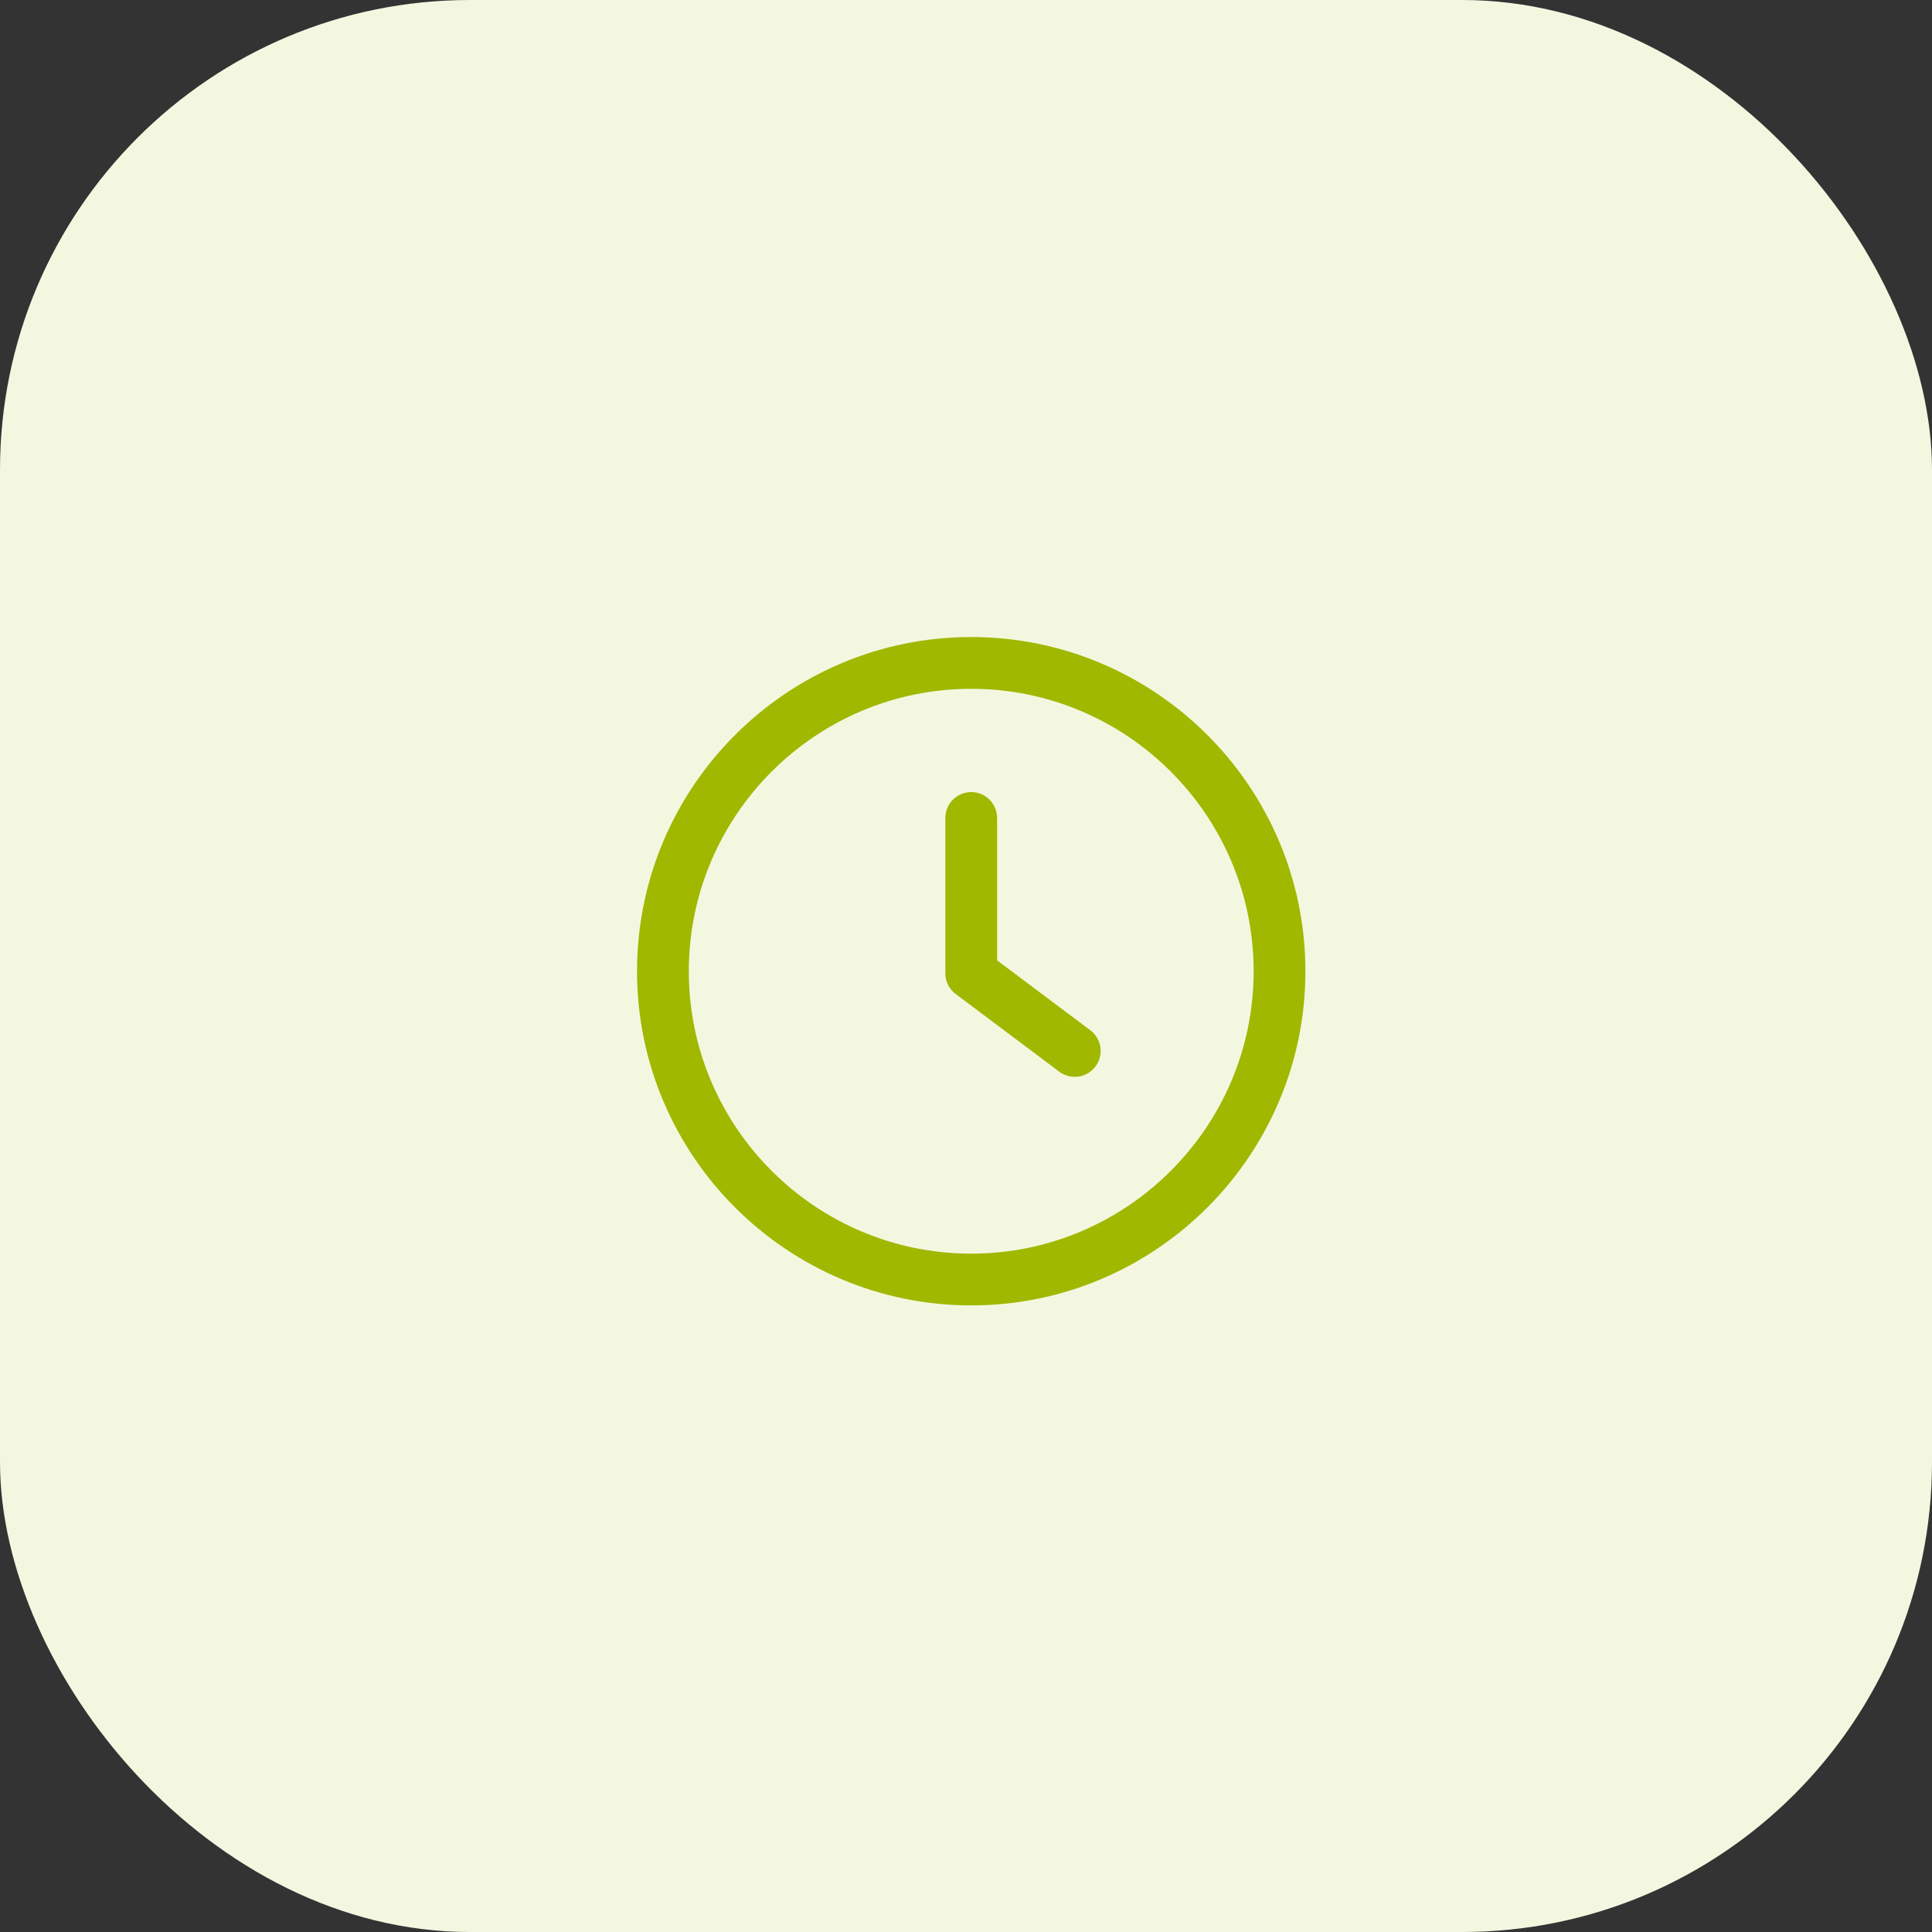
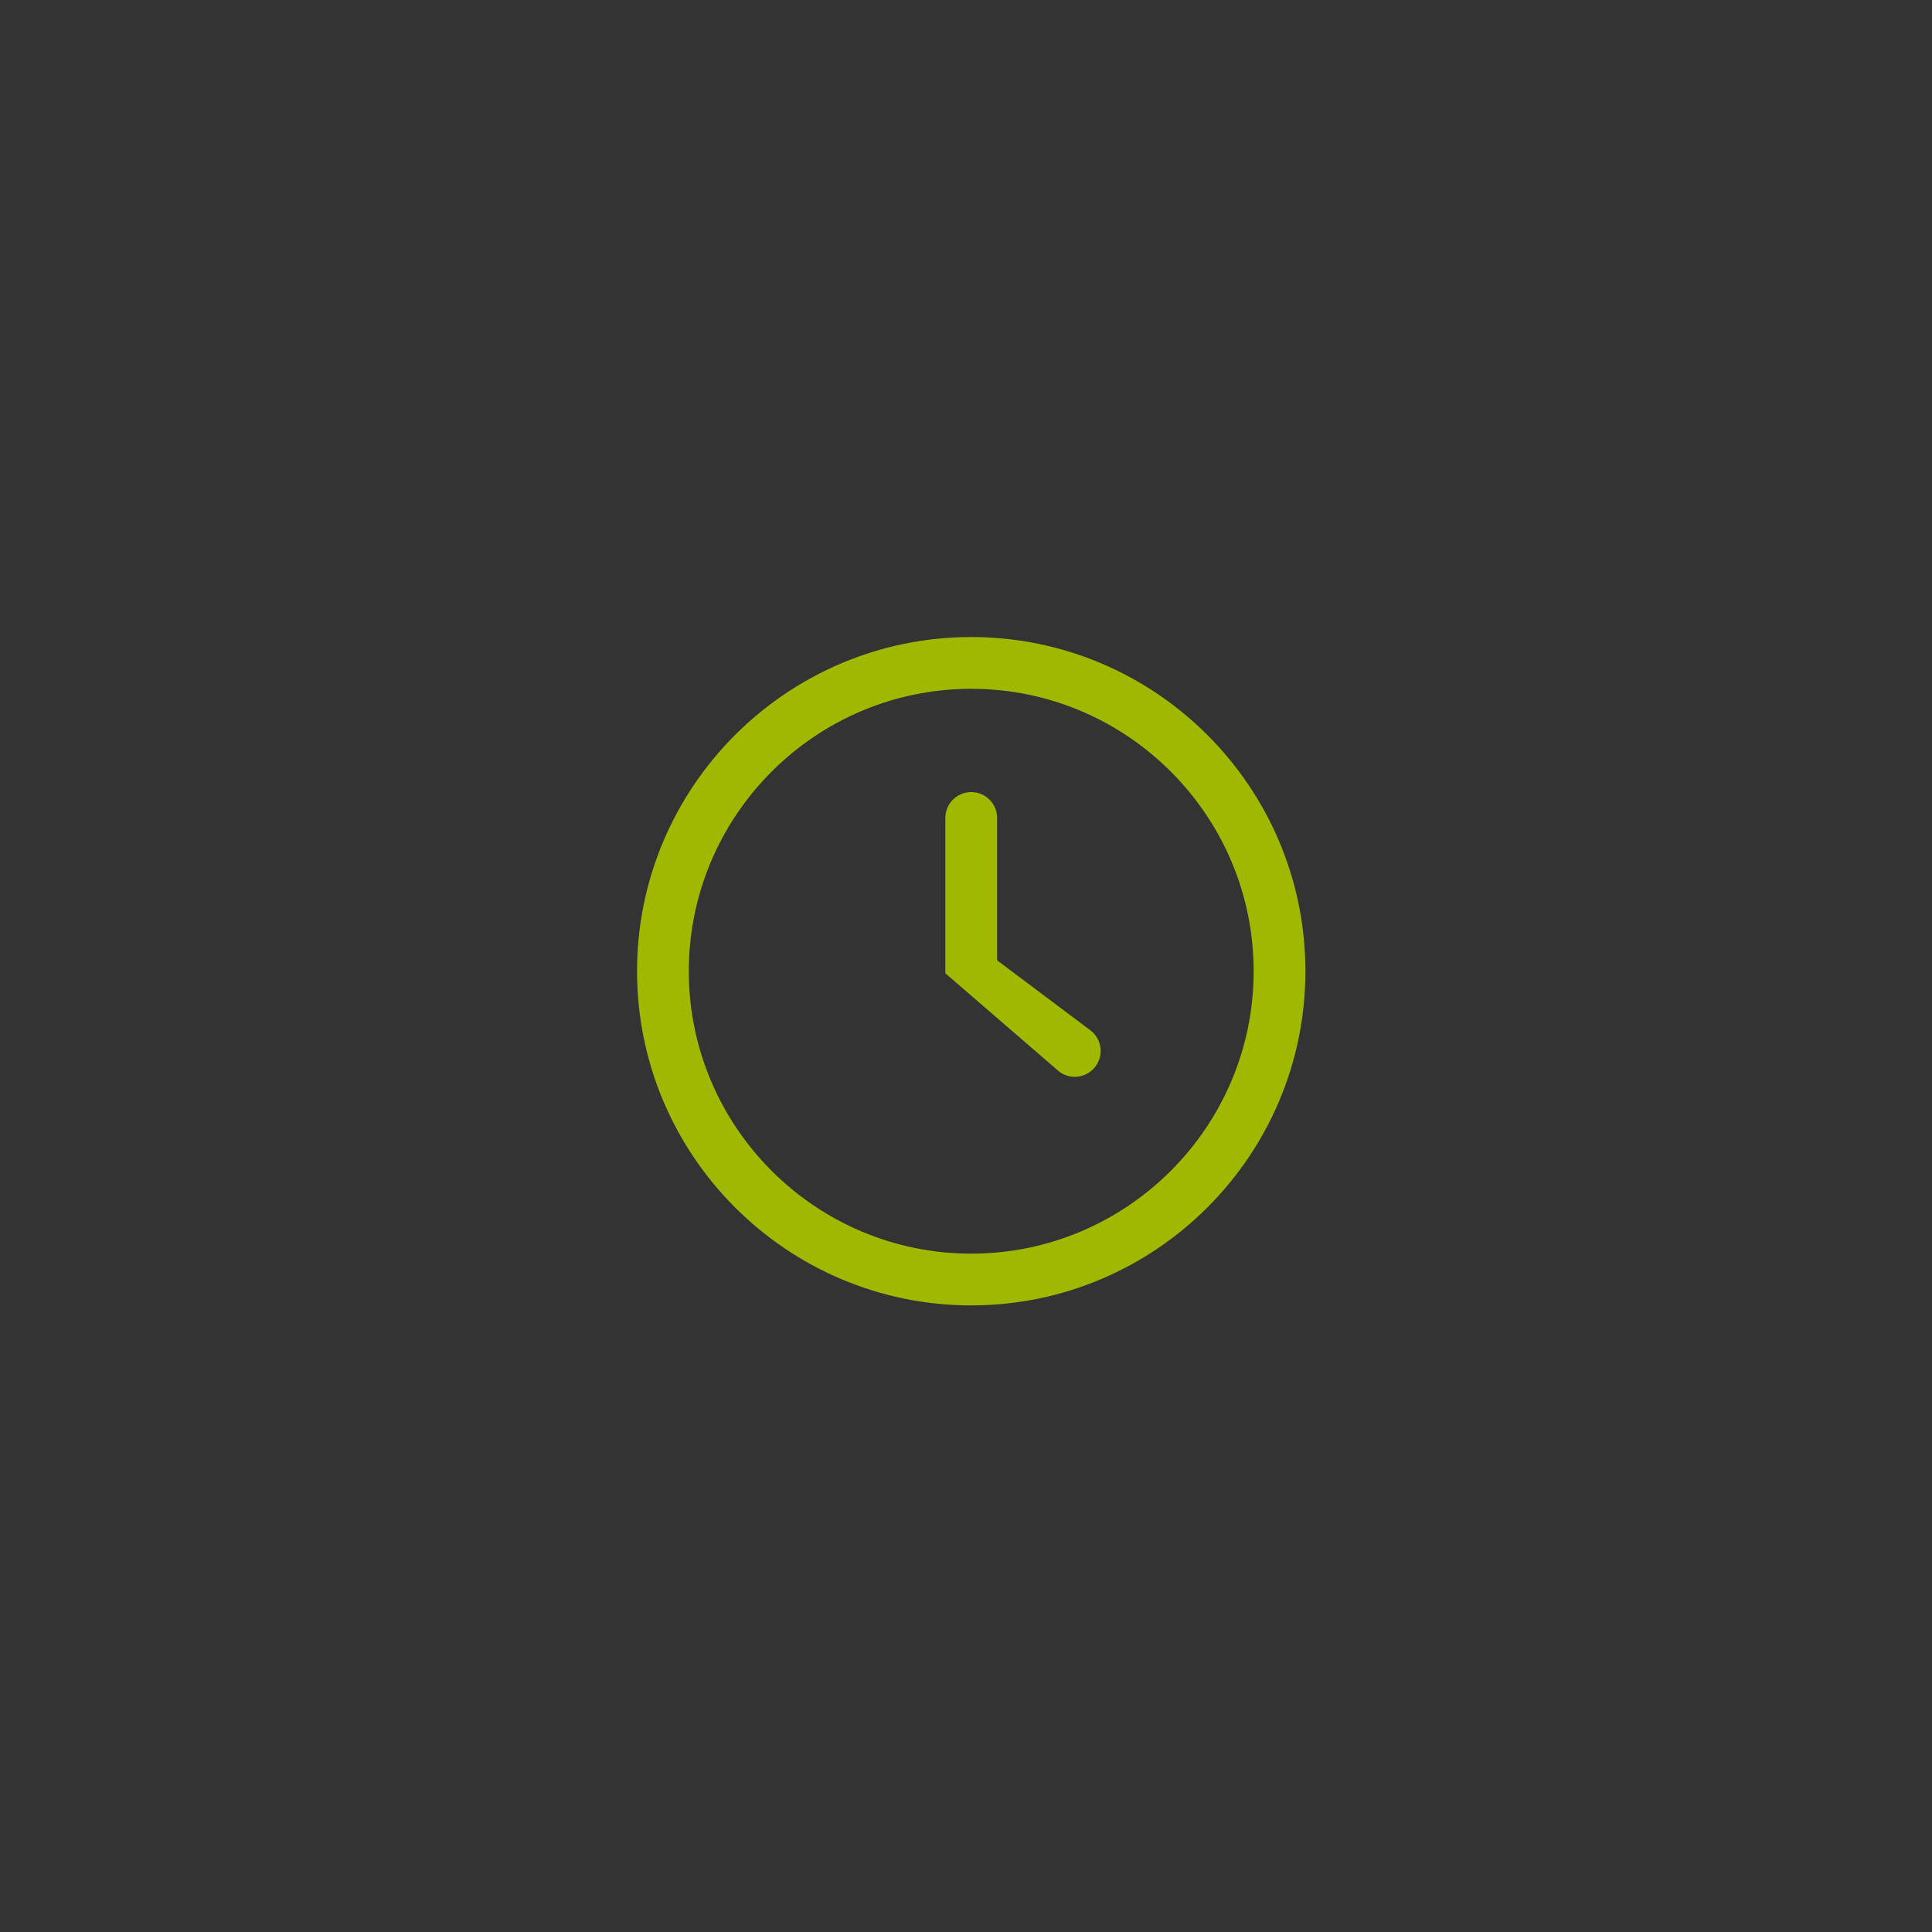
<svg xmlns="http://www.w3.org/2000/svg" width="185" height="185" viewBox="0 0 185 185" fill="none">
  <rect x="0" y="0" width="185" height="185" fill="#333333" stroke="none" />
-   <rect width="185" height="185" rx="45" fill="#F4F7E0" />
-   <path d="M104.402 98.651L95.479 91.959V78.326C95.479 76.955 94.371 75.847 93 75.847C91.629 75.847 90.521 76.955 90.521 78.326V93.198C90.521 93.979 90.888 94.715 91.513 95.181L101.427 102.618C101.873 102.952 102.394 103.113 102.912 103.113C103.668 103.113 104.412 102.774 104.898 102.119C105.721 101.026 105.498 99.472 104.402 98.651Z" fill="#A0B800" />
+   <path d="M104.402 98.651L95.479 91.959V78.326C95.479 76.955 94.371 75.847 93 75.847C91.629 75.847 90.521 76.955 90.521 78.326V93.198L101.427 102.618C101.873 102.952 102.394 103.113 102.912 103.113C103.668 103.113 104.412 102.774 104.898 102.119C105.721 101.026 105.498 99.472 104.402 98.651Z" fill="#A0B800" />
  <path d="M93 61C75.354 61 61 75.354 61 93C61 110.646 75.354 125 93 125C110.646 125 125 110.646 125 93C125 75.354 110.646 61 93 61ZM93 120.043C78.091 120.043 65.957 107.909 65.957 93C65.957 78.091 78.091 65.957 93 65.957C107.912 65.957 120.043 78.091 120.043 93C120.043 107.909 107.909 120.043 93 120.043Z" fill="#A0B800" />
</svg>